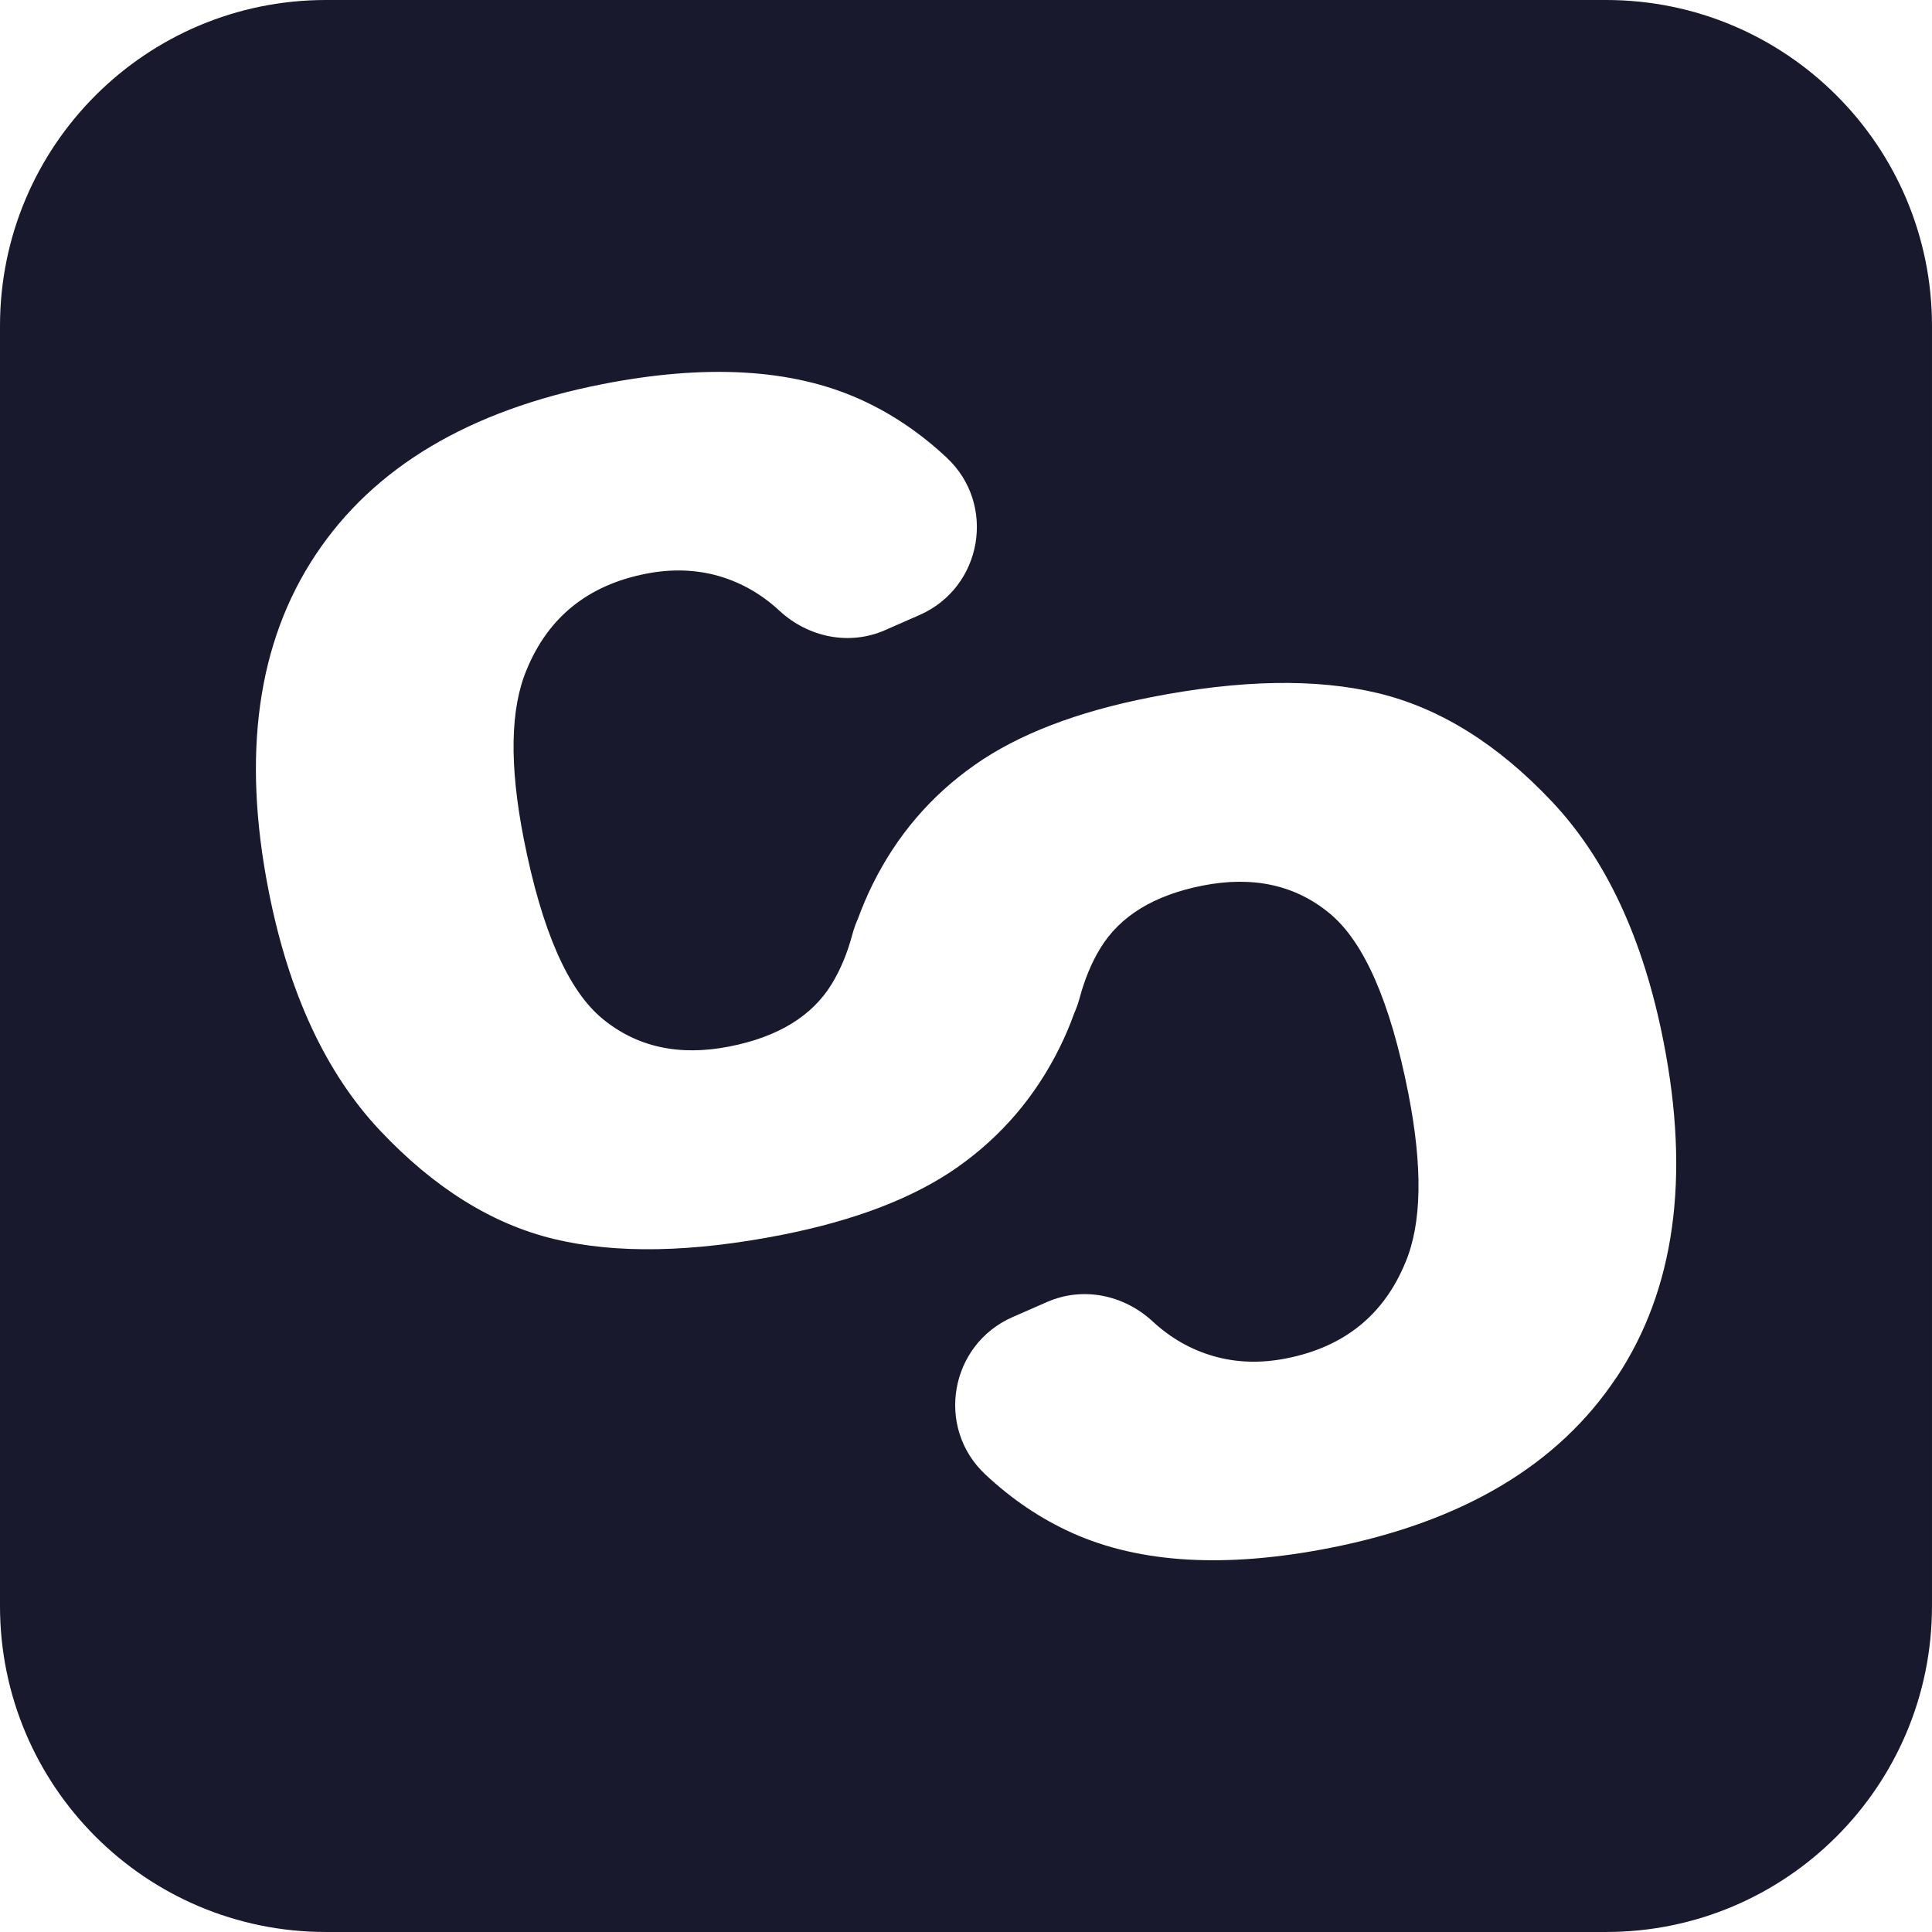
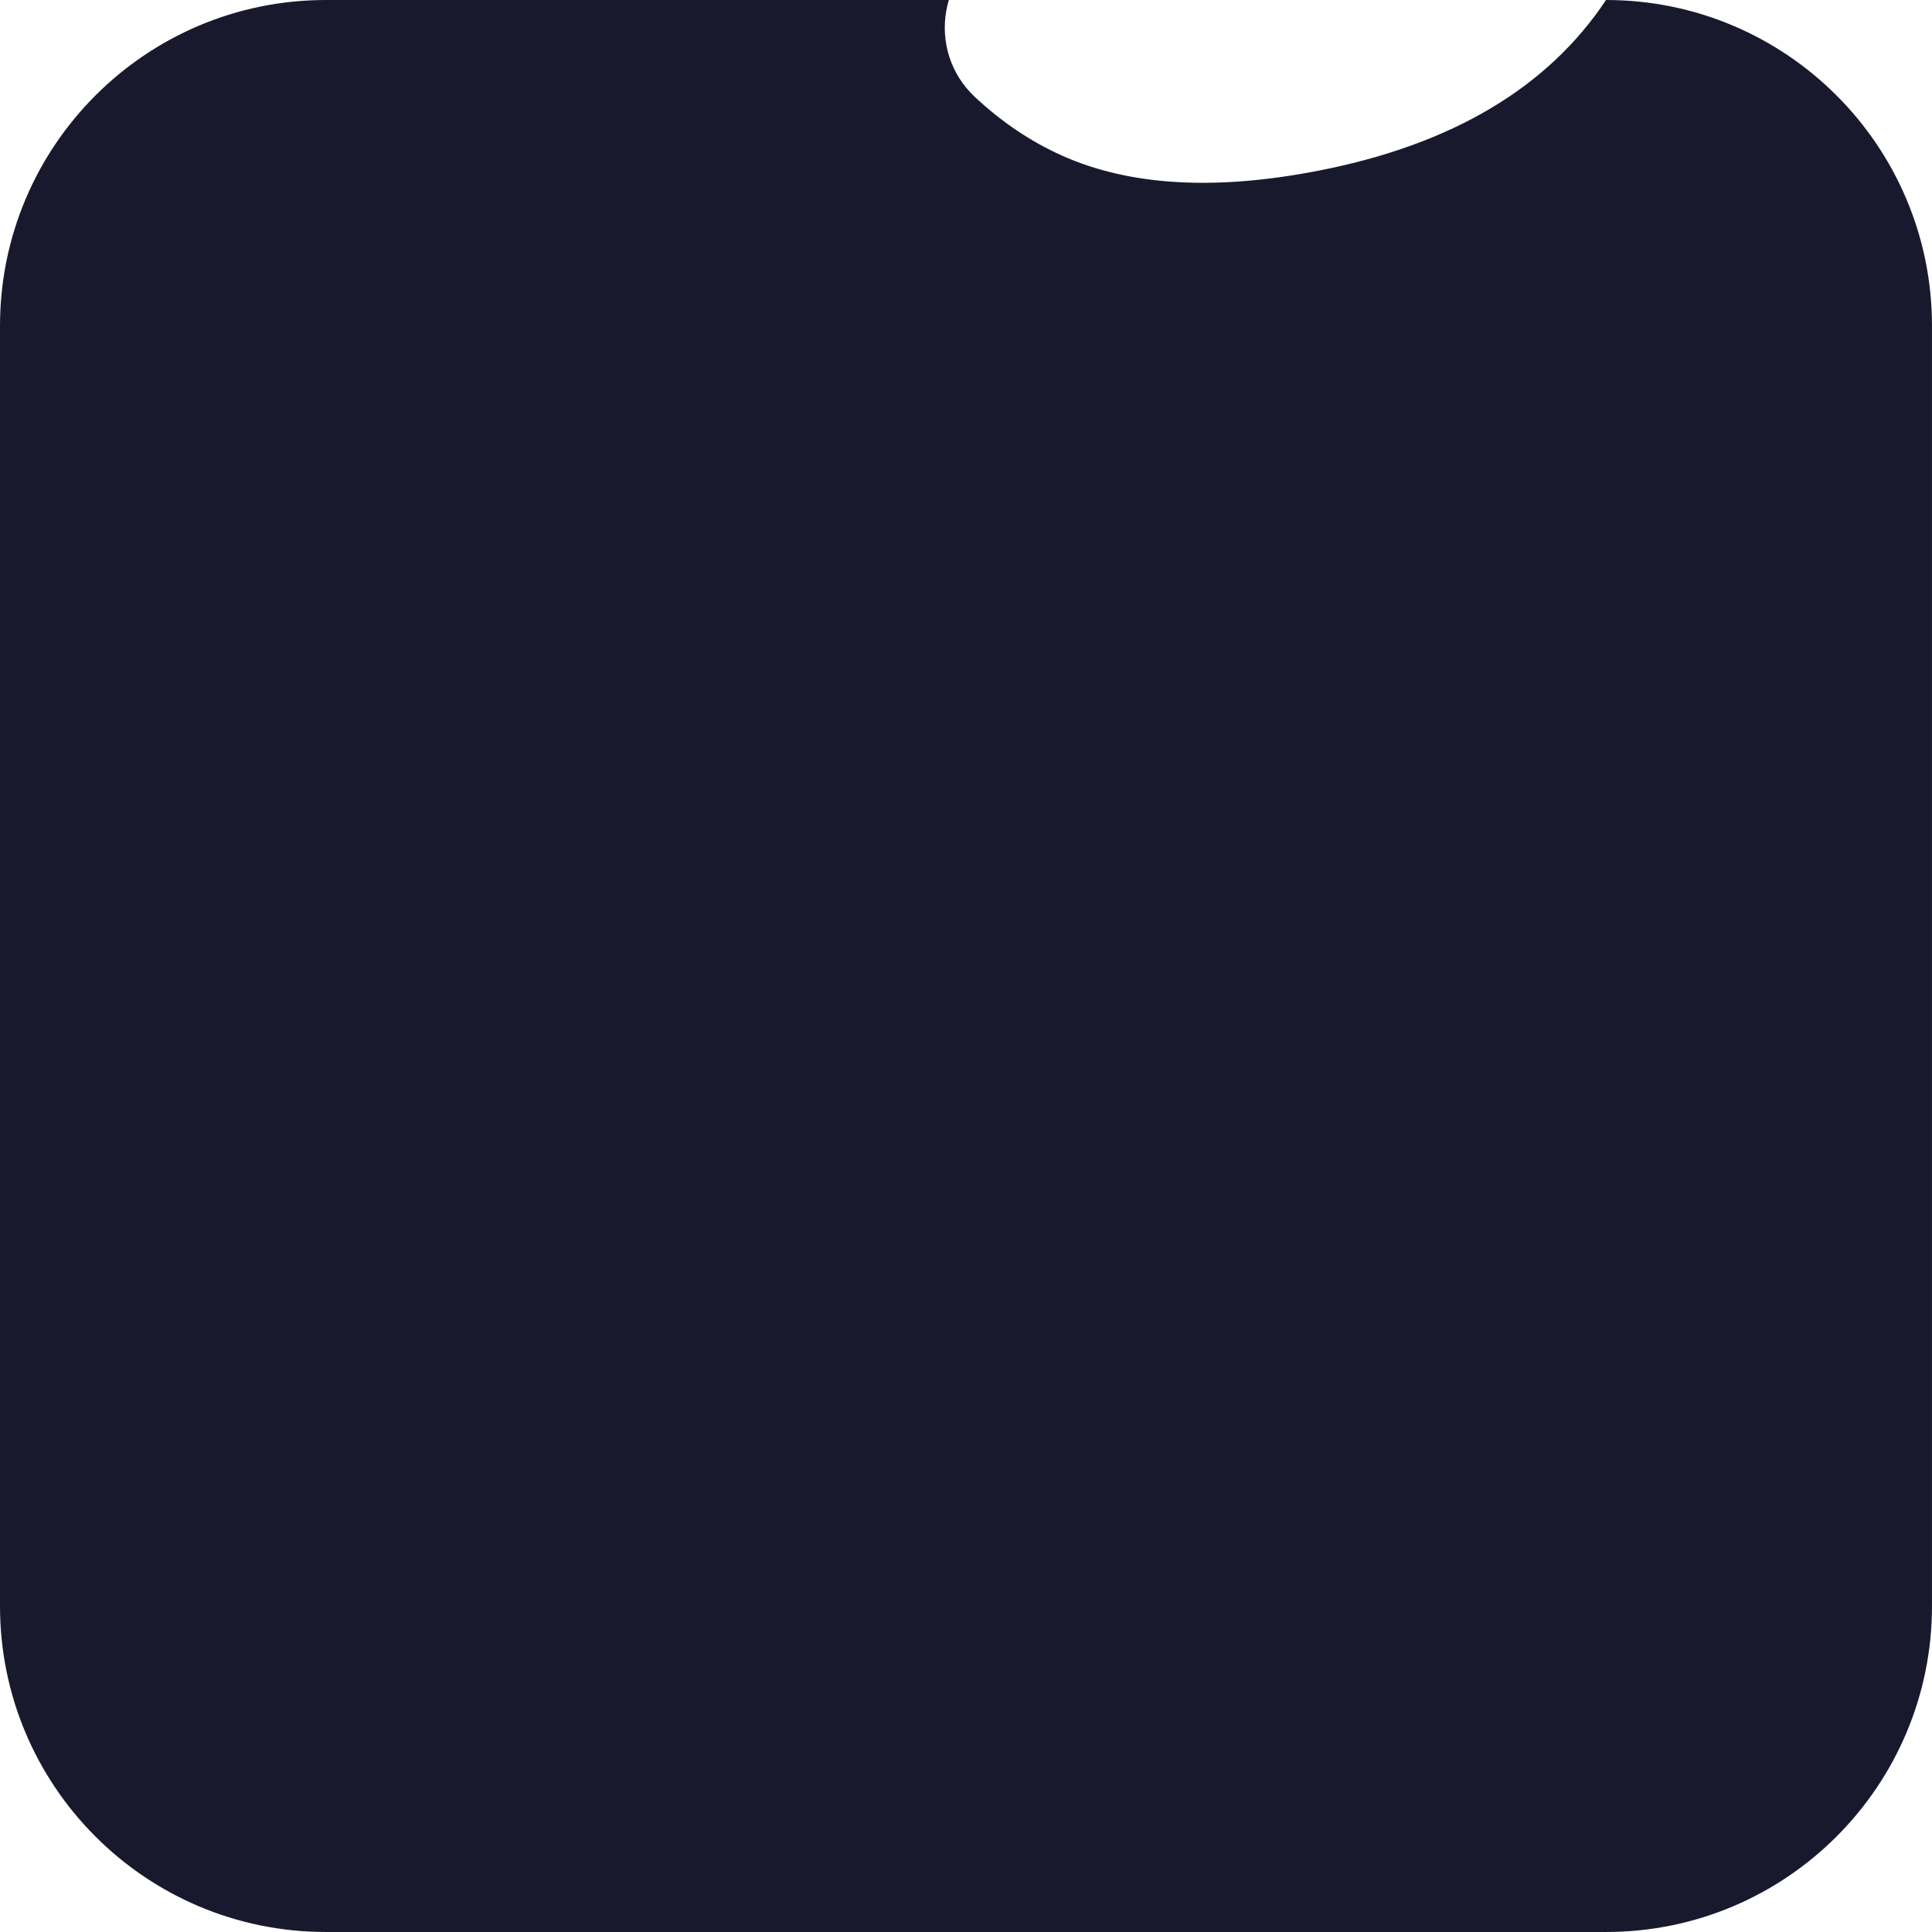
<svg xmlns="http://www.w3.org/2000/svg" id="Layer_1" data-name="Layer 1" viewBox="0 0 1852 1852">
  <defs>
    <style>
      .cls-1 {
        fill: #19192e;
      }
    </style>
  </defs>
-   <path class="cls-1" d="M1539.61,0H312.39C139.88,0,0,139.88,0,312.39v1227.21c0,172.51,139.88,312.39,312.39,312.39h1227.21c172.51,0,312.39-139.88,312.39-312.39V312.39C1852,139.88,1712.12,0,1539.61,0ZM1549.58,1320.41l-.04-.08c-55.74,83.93-147.24,138.47-274.61,163.49-99.6,19.58-181.87,14.88-246.76-14.18-30.1-13.47-57.99-32.22-83.64-56.24-48.01-44.94-34.09-124.42,26.15-150.86l33.05-14.47c34.25-15.01,73.45-6.94,101.01,18.46.08.08.21.21.29.29,17.33,15.96,36.87,27.1,58.65,33.26,21.74,6.19,44.89,6.9,69.3,2.08,55.37-10.89,93.49-41.53,114.19-91.87,15.8-37.45,16.75-91.49,2.83-162.29-17.25-87.63-42.36-145.08-75.37-172.39s-73.62-36.17-121.8-26.69c-46.72,9.19-79.44,29.31-98.19,60.28-8.4,13.76-14.92,29.64-19.75,47.6-1.37,5.03-3.08,9.85-5.11,14.42-.04.04-.08.17-.08.21-4.16,11.56-8.9,22.66-14.22,33.34-23.03,46.35-55.41,84.26-97.23,113.82-41.82,29.51-98.15,51.21-168.94,65.18-85.97,16.88-158.59,18.25-217.99,3.99-59.4-14.26-115.06-48.93-166.98-104.01-51.96-55.12-87.55-131.73-106.83-229.8-25.73-130.82-10.77-238.19,45.02-322.12,55.74-83.97,147.28-138.47,274.61-163.53,99.6-19.58,181.87-14.84,246.76,14.22,30.1,13.47,57.99,32.22,83.64,56.2,48.01,44.94,34.09,124.5-26.15,150.86l-33.05,14.51c-34.25,15.01-73.45,6.9-101.01-18.5-.08-.04-.21-.17-.29-.25-17.33-16.05-36.87-27.1-58.65-33.34-21.74-6.11-44.89-6.82-69.3-2-55.37,10.89-93.49,41.53-114.19,91.87-15.8,37.37-16.75,91.49-2.83,162.29,17.25,87.63,42.36,145.08,75.37,172.31,33.01,27.27,73.62,36.17,121.8,26.69,46.72-9.19,79.44-29.26,98.23-60.19,8.36-13.76,14.92-29.64,19.7-47.64,1.37-5.07,3.12-9.93,5.24-14.63,4.24-11.56,8.94-22.61,14.22-33.26,23.03-46.39,55.41-84.34,97.23-113.82,41.82-29.56,98.15-51.26,168.94-65.18,85.97-16.92,158.67-18.25,217.99-4.03,59.4,14.26,115.06,48.93,166.98,104.09,51.96,55.08,87.55,131.73,106.83,229.8,25.77,130.82,10.77,238.15-45.02,322.12Z" />
+   <path class="cls-1" d="M1539.61,0H312.39C139.88,0,0,139.88,0,312.39v1227.21c0,172.51,139.88,312.39,312.39,312.39h1227.21c172.51,0,312.39-139.88,312.39-312.39V312.39C1852,139.88,1712.12,0,1539.61,0Zl-.04-.08c-55.74,83.93-147.24,138.47-274.61,163.49-99.6,19.58-181.87,14.88-246.76-14.18-30.1-13.47-57.99-32.22-83.64-56.24-48.01-44.94-34.09-124.42,26.15-150.86l33.05-14.47c34.25-15.01,73.45-6.94,101.01,18.46.08.08.21.21.29.29,17.33,15.96,36.87,27.1,58.65,33.26,21.74,6.19,44.89,6.9,69.3,2.08,55.37-10.89,93.49-41.53,114.19-91.87,15.8-37.45,16.75-91.49,2.83-162.29-17.25-87.63-42.36-145.08-75.37-172.39s-73.62-36.17-121.8-26.69c-46.72,9.19-79.44,29.31-98.19,60.28-8.4,13.76-14.92,29.64-19.75,47.6-1.37,5.03-3.08,9.85-5.11,14.42-.04.04-.08.17-.08.21-4.16,11.56-8.9,22.66-14.22,33.34-23.03,46.35-55.41,84.26-97.23,113.82-41.82,29.51-98.15,51.21-168.94,65.18-85.97,16.88-158.59,18.25-217.99,3.99-59.4-14.26-115.06-48.93-166.98-104.01-51.96-55.12-87.55-131.73-106.83-229.8-25.73-130.82-10.77-238.19,45.02-322.12,55.74-83.97,147.28-138.47,274.61-163.53,99.6-19.58,181.87-14.84,246.76,14.22,30.1,13.47,57.99,32.22,83.64,56.2,48.01,44.94,34.09,124.5-26.15,150.86l-33.05,14.51c-34.25,15.01-73.45,6.9-101.01-18.5-.08-.04-.21-.17-.29-.25-17.33-16.05-36.87-27.1-58.65-33.34-21.74-6.11-44.89-6.82-69.3-2-55.37,10.89-93.49,41.53-114.19,91.87-15.8,37.37-16.75,91.49-2.83,162.29,17.25,87.63,42.36,145.08,75.37,172.31,33.01,27.27,73.62,36.17,121.8,26.69,46.72-9.19,79.44-29.26,98.23-60.19,8.36-13.76,14.92-29.64,19.7-47.64,1.37-5.07,3.12-9.93,5.24-14.63,4.24-11.56,8.94-22.61,14.22-33.26,23.03-46.39,55.41-84.34,97.23-113.82,41.82-29.56,98.15-51.26,168.94-65.18,85.97-16.92,158.67-18.25,217.99-4.03,59.4,14.26,115.06,48.93,166.98,104.09,51.96,55.08,87.55,131.73,106.83,229.8,25.77,130.82,10.77,238.15-45.02,322.12Z" />
</svg>